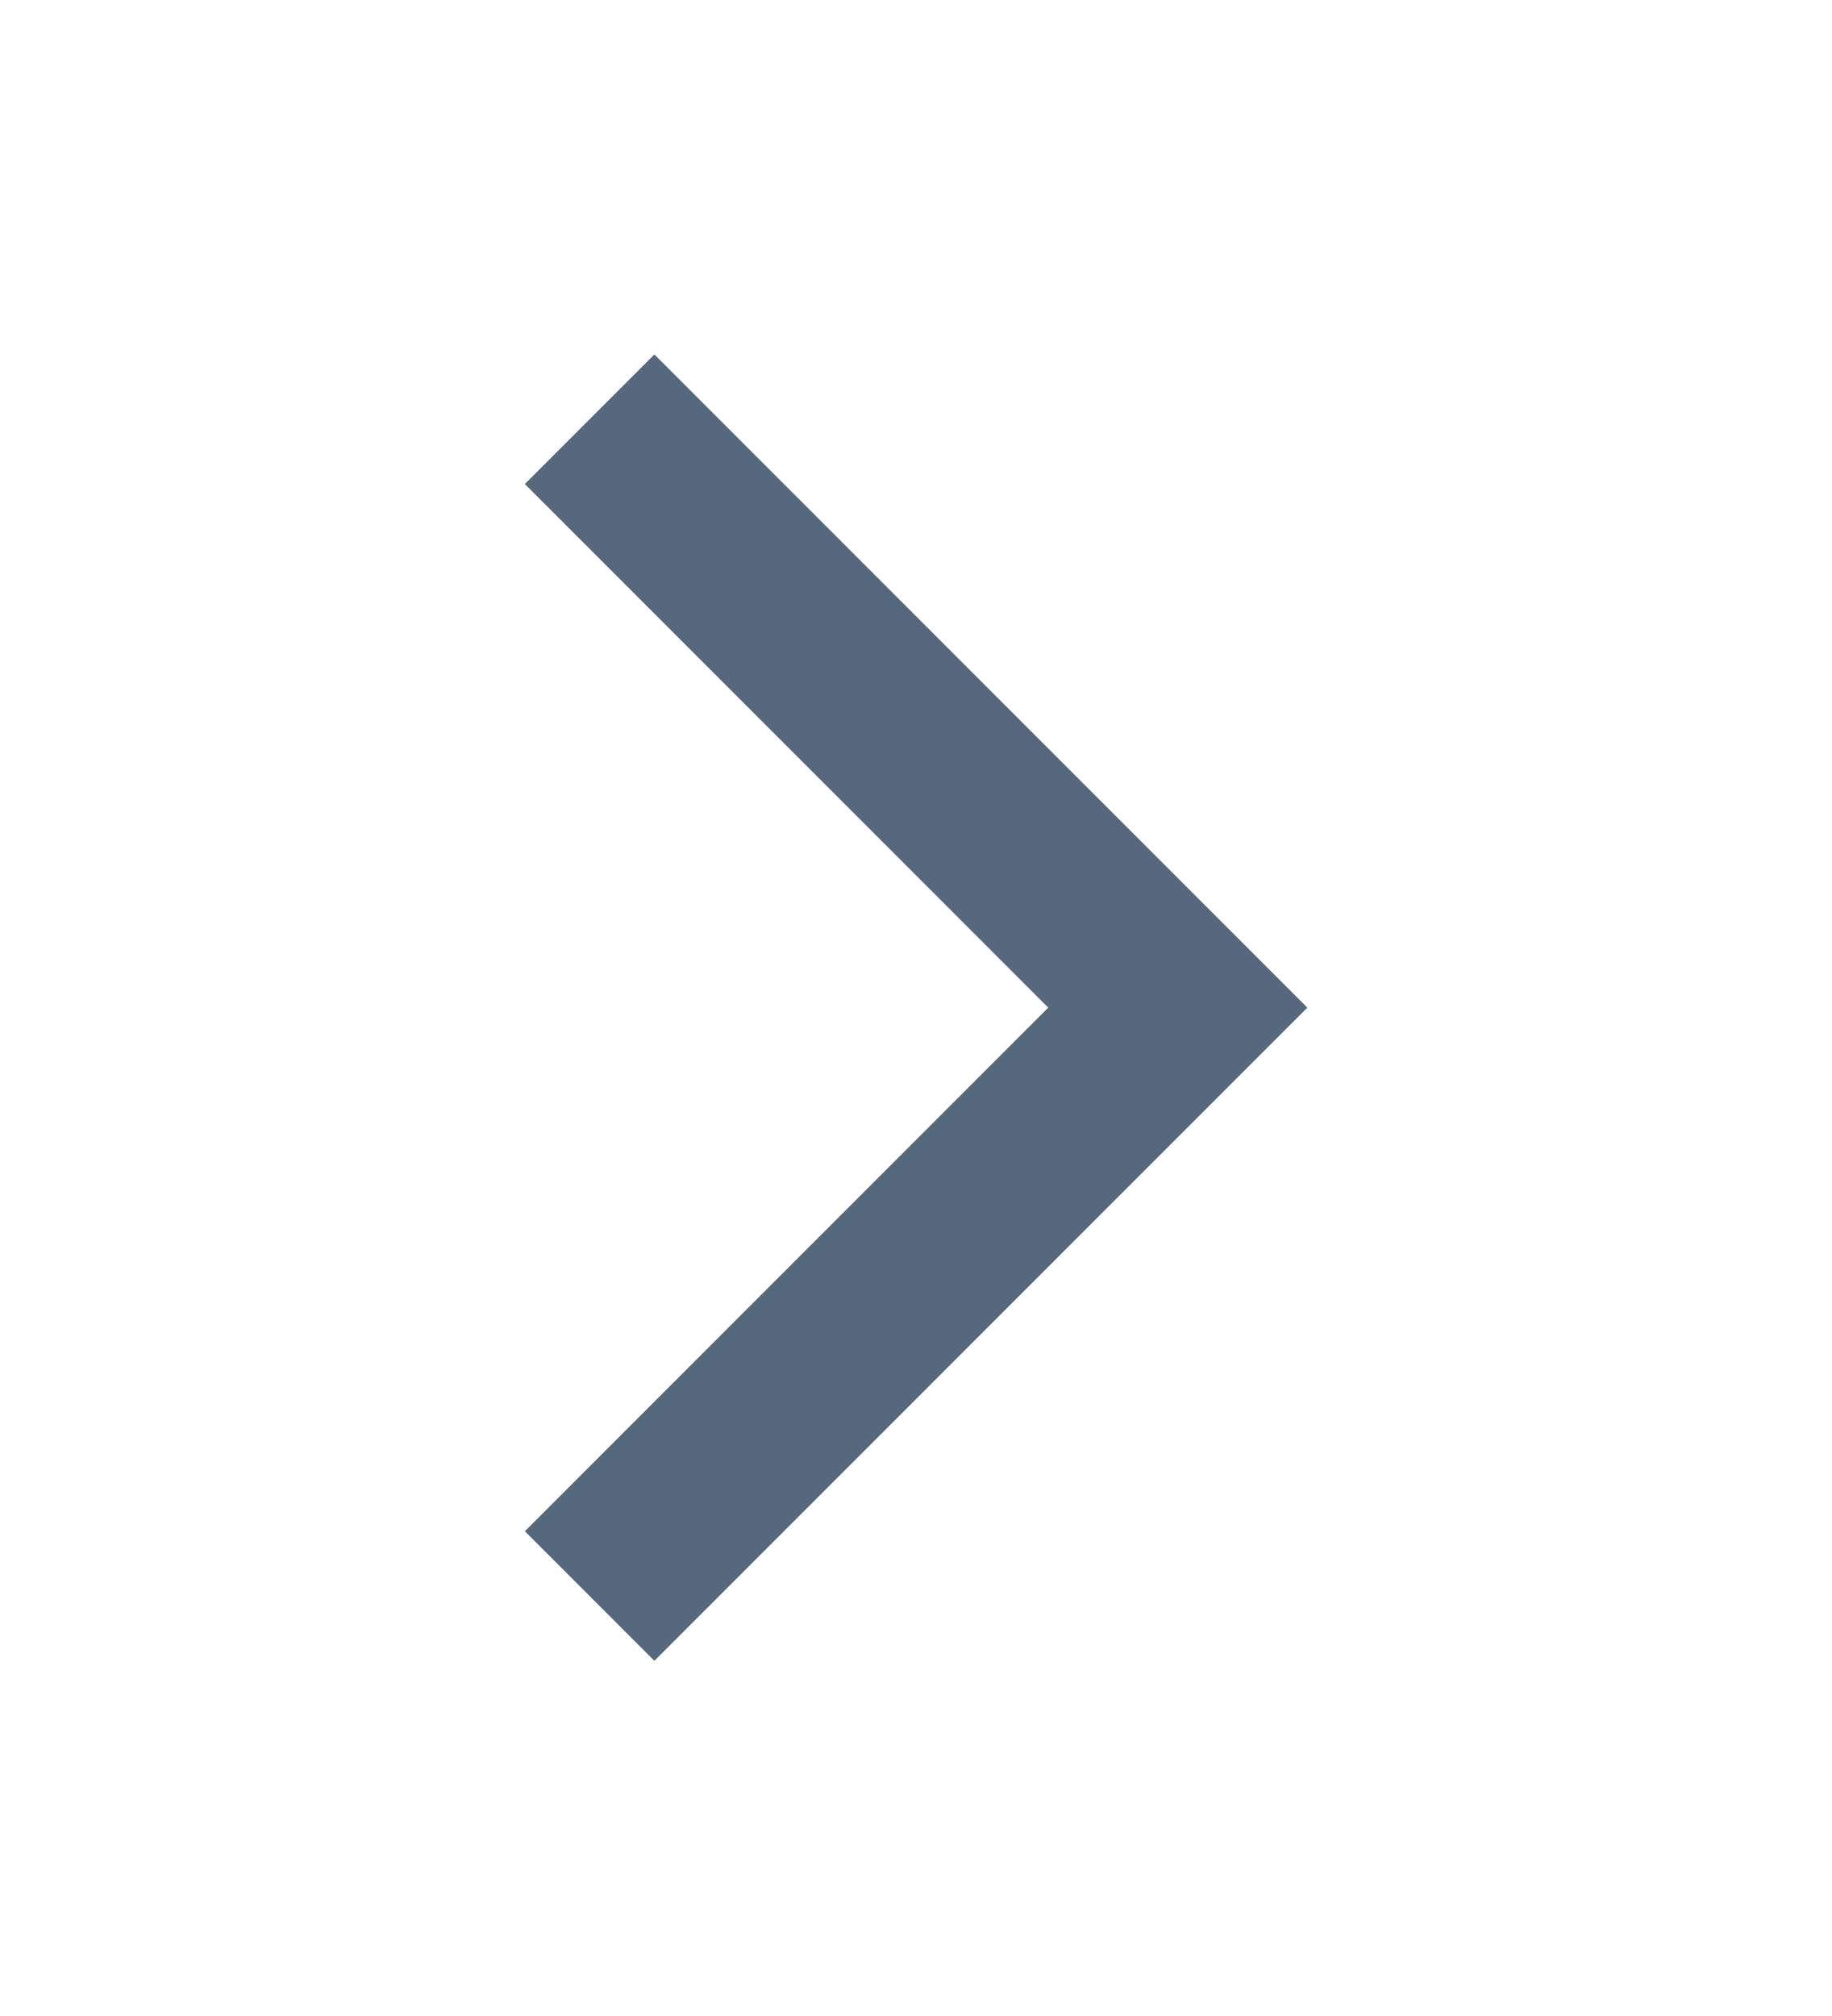
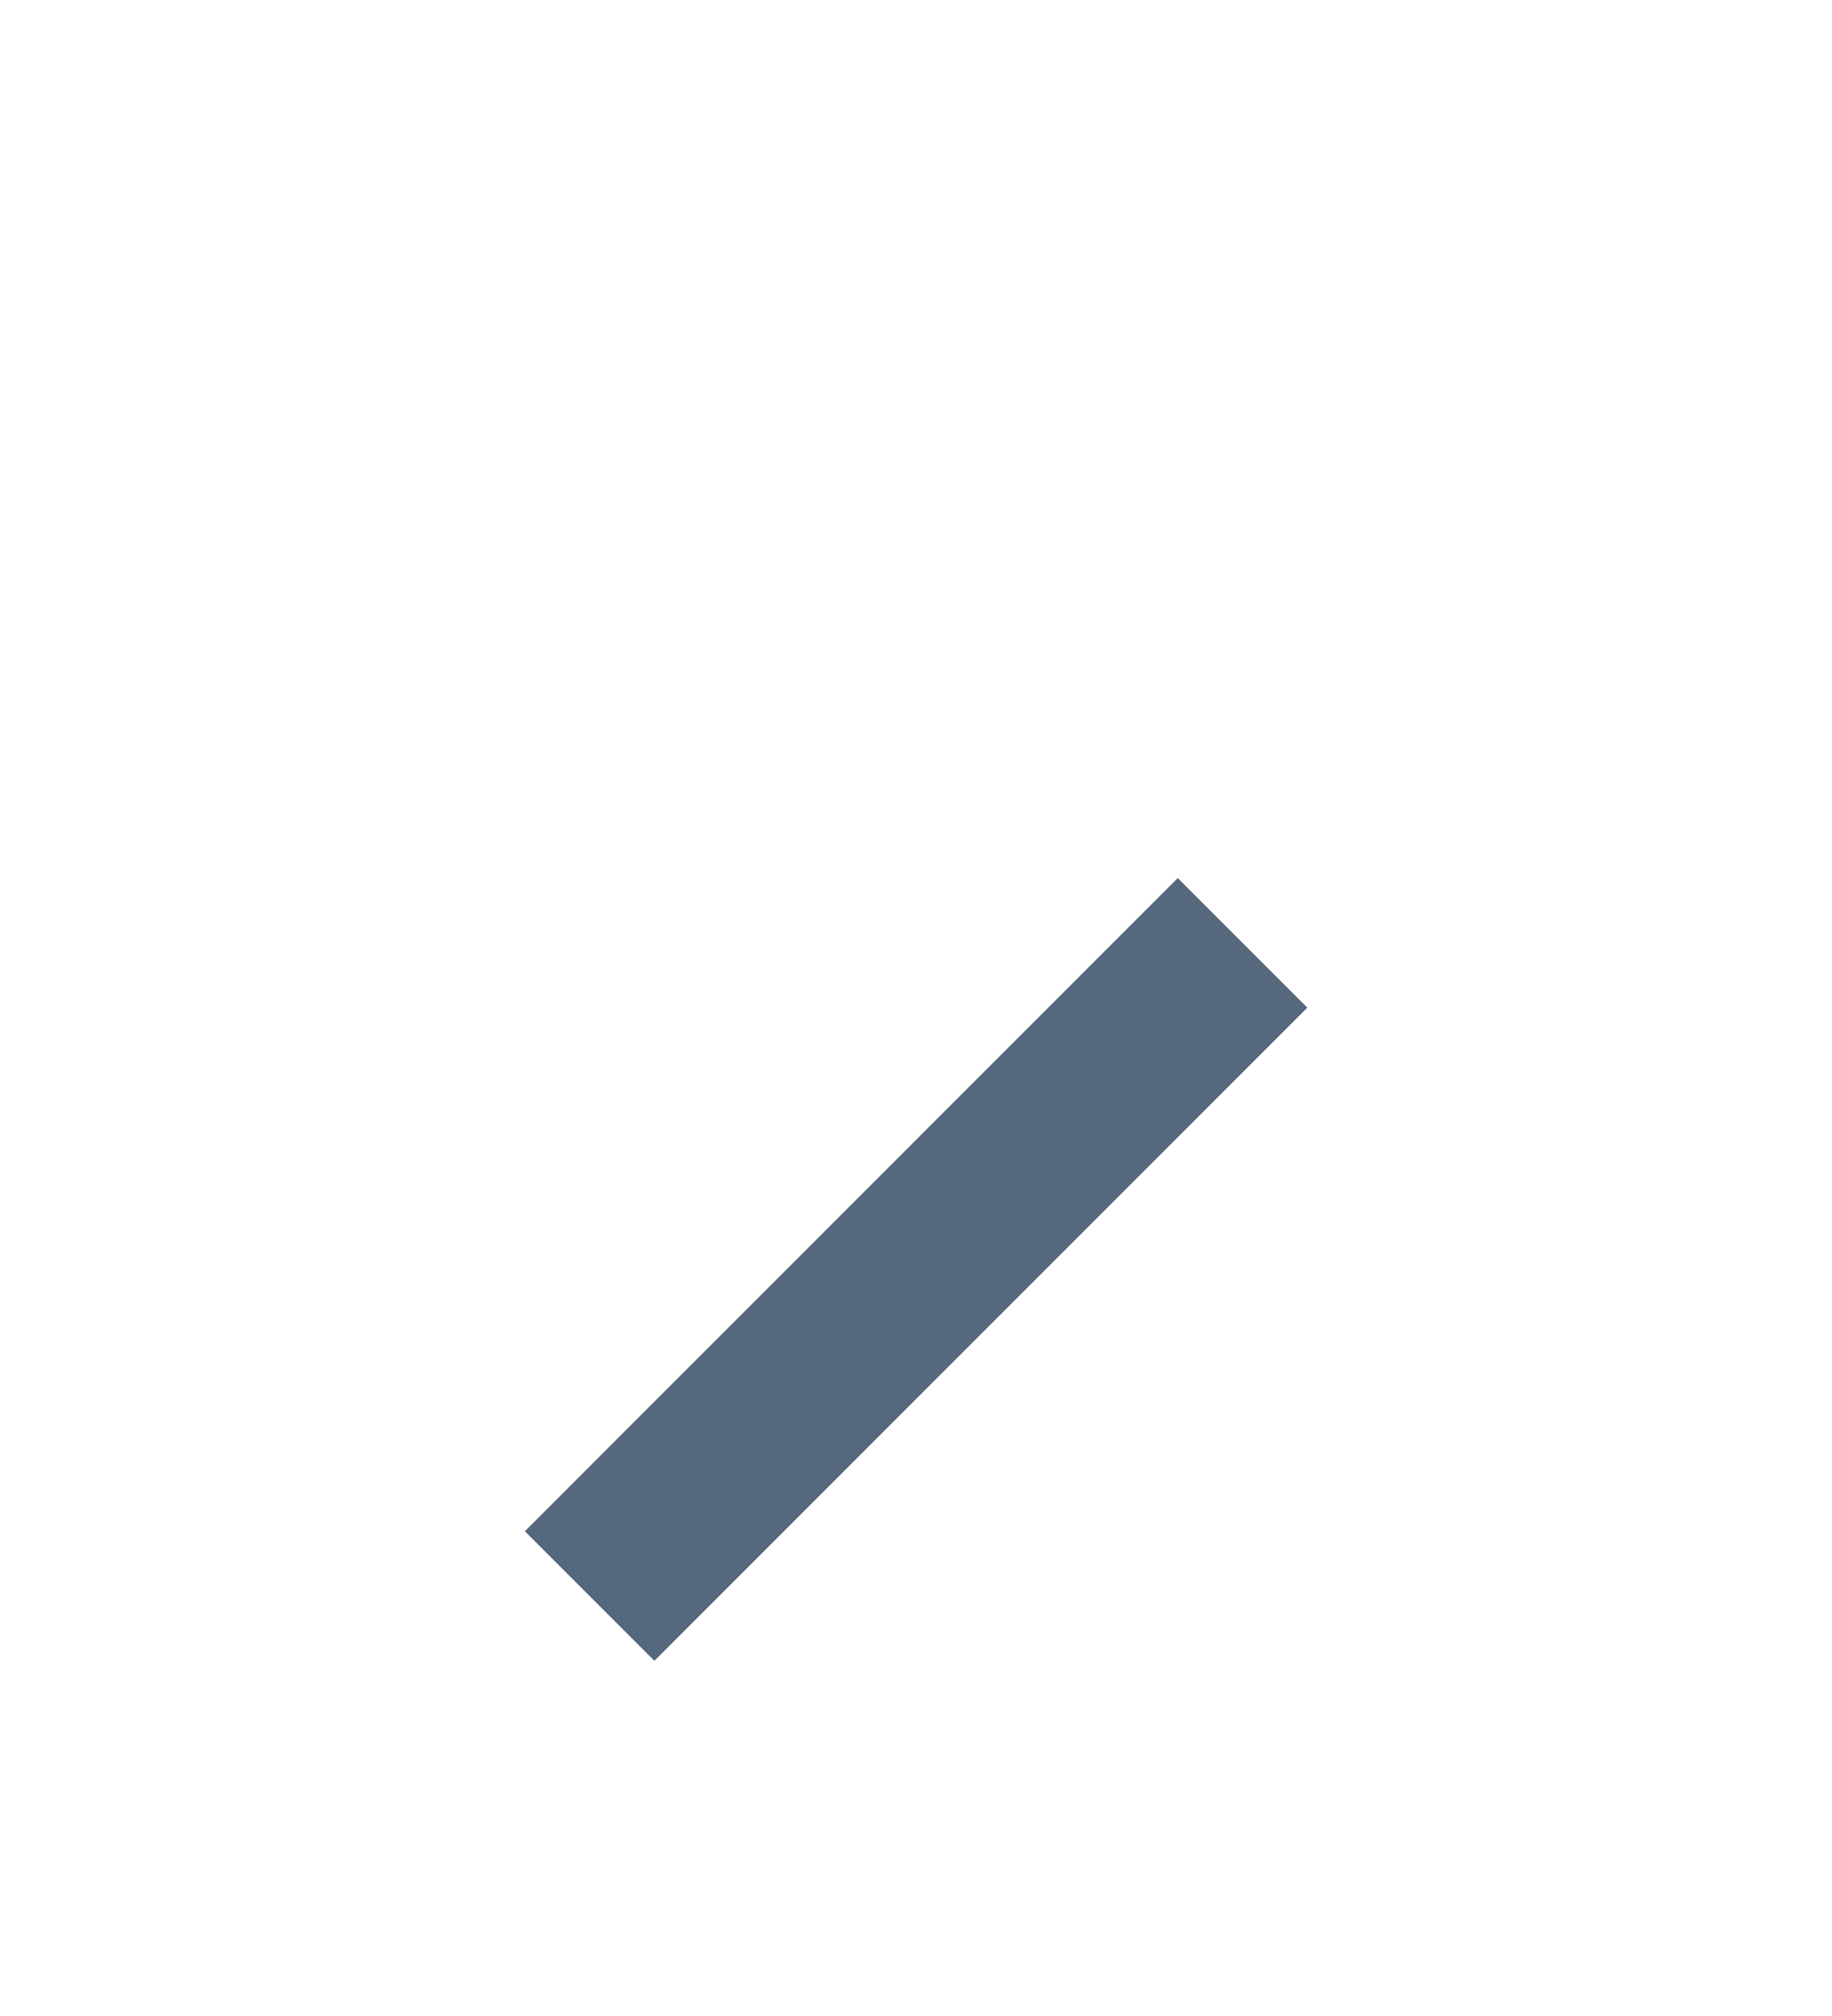
<svg xmlns="http://www.w3.org/2000/svg" width="10" height="11" viewBox="0 0 10 11" fill="none">
  <g id="10*10">
-     <path id="Chevron" d="M3.572 8.355L6.429 5.498L3.572 2.641" stroke="#55687D" stroke-linecap="square" />
+     <path id="Chevron" d="M3.572 8.355L6.429 5.498" stroke="#55687D" stroke-linecap="square" />
  </g>
</svg>